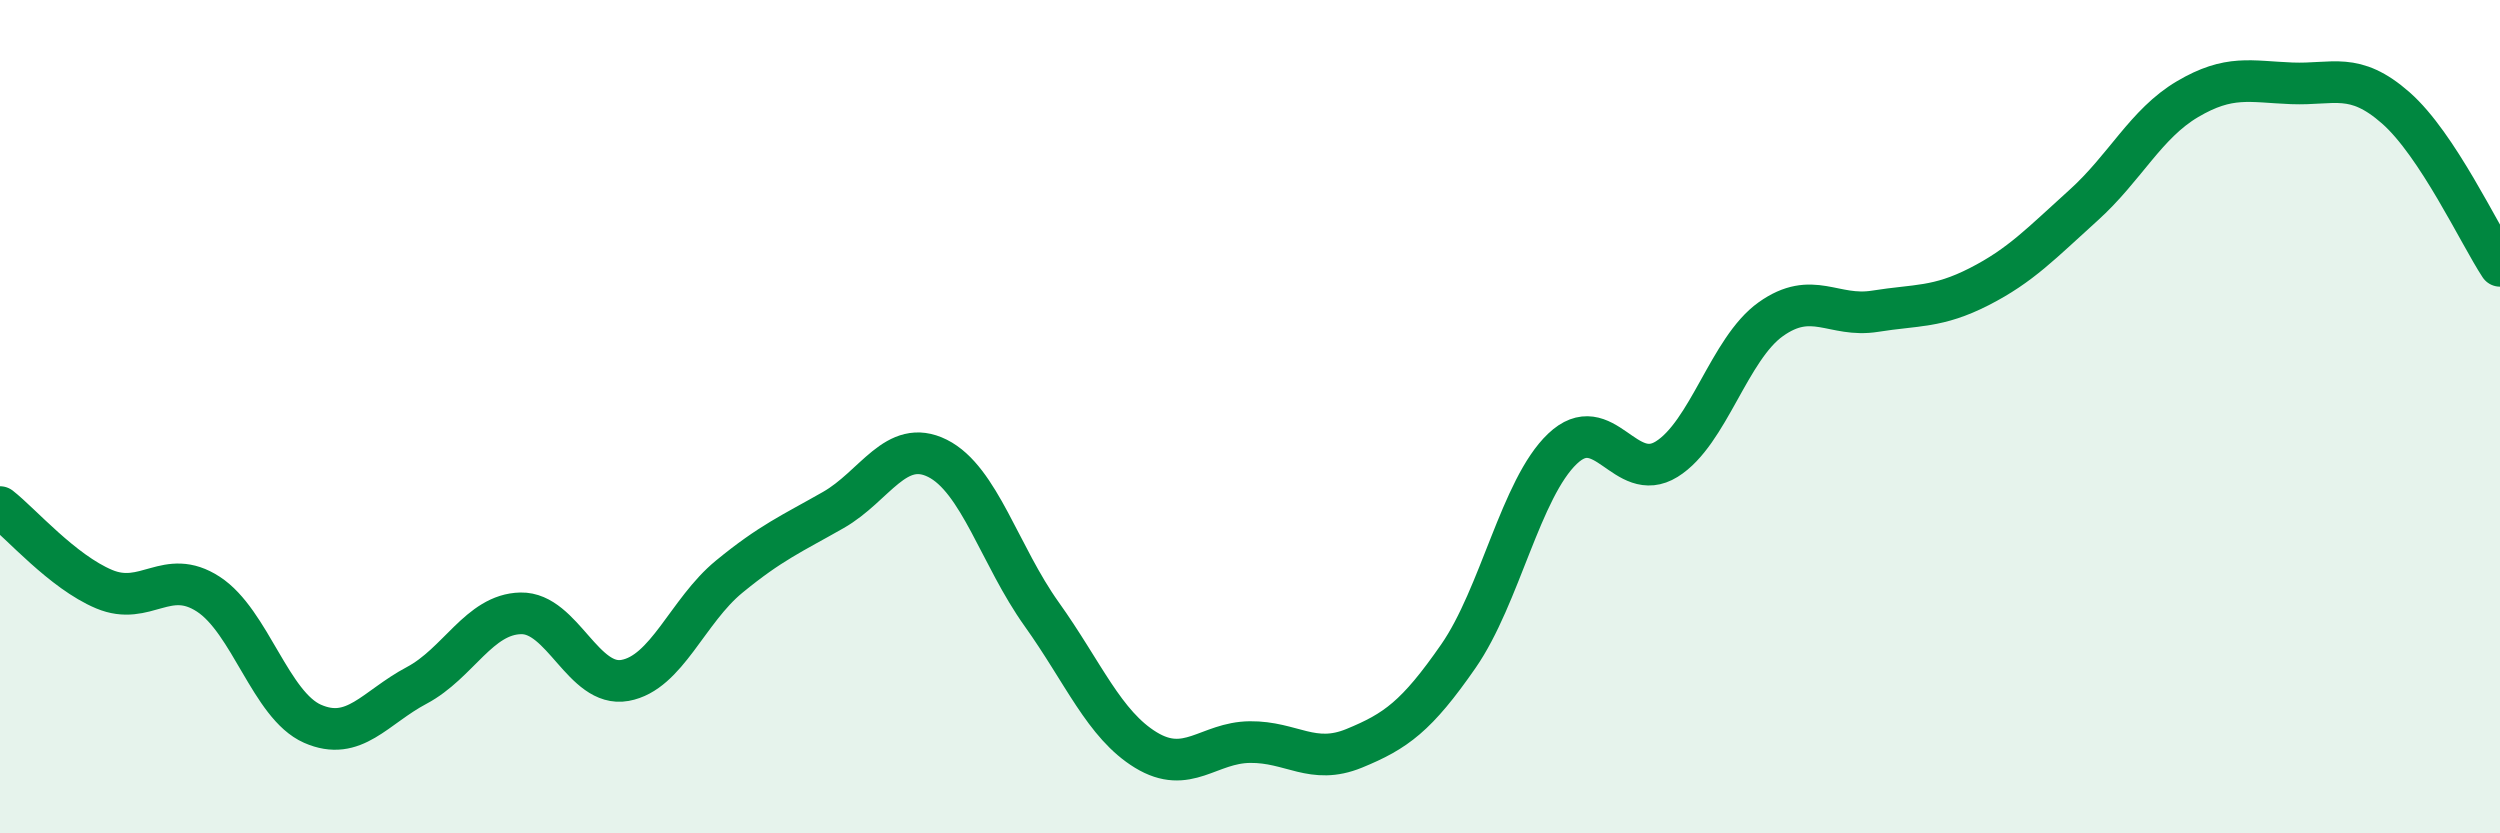
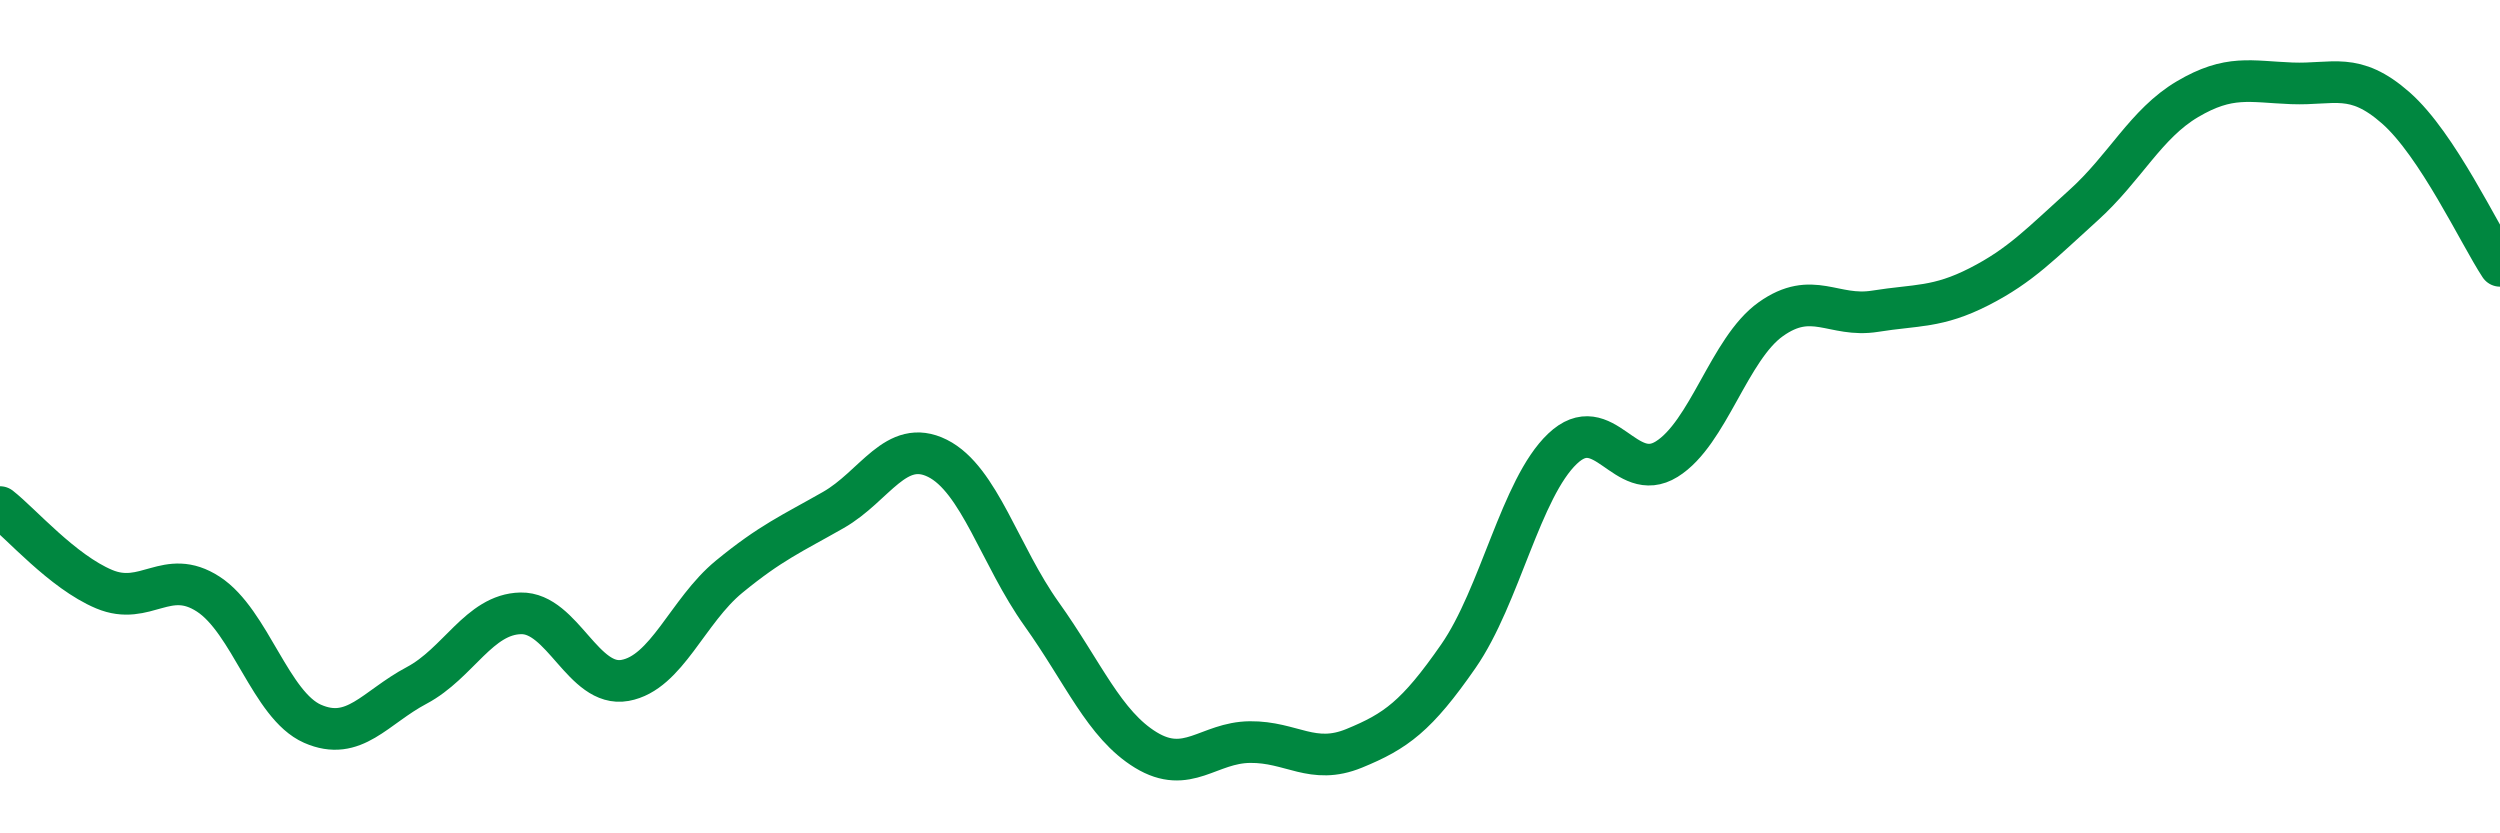
<svg xmlns="http://www.w3.org/2000/svg" width="60" height="20" viewBox="0 0 60 20">
-   <path d="M 0,12.17 C 0.5,12.56 1.5,13.72 2.5,14.14 C 3.5,14.56 4,13.61 5,14.26 C 6,14.91 6.5,16.93 7.5,17.37 C 8.5,17.81 9,16.98 10,16.45 C 11,15.92 11.5,14.74 12.5,14.72 C 13.5,14.7 14,16.51 15,16.33 C 16,16.15 16.5,14.66 17.5,13.84 C 18.5,13.02 19,12.81 20,12.24 C 21,11.67 21.5,10.5 22.5,11 C 23.5,11.5 24,13.34 25,14.74 C 26,16.14 26.5,17.39 27.5,18 C 28.5,18.61 29,17.82 30,17.81 C 31,17.8 31.5,18.37 32.5,17.96 C 33.5,17.55 34,17.19 35,15.75 C 36,14.31 36.5,11.72 37.5,10.77 C 38.5,9.82 39,11.64 40,11.02 C 41,10.4 41.5,8.37 42.5,7.66 C 43.5,6.95 44,7.63 45,7.47 C 46,7.31 46.5,7.39 47.5,6.88 C 48.5,6.37 49,5.83 50,4.93 C 51,4.03 51.5,2.97 52.5,2.38 C 53.5,1.79 54,1.96 55,2 C 56,2.04 56.5,1.71 57.5,2.59 C 58.5,3.47 59.5,5.62 60,6.38L60 20L0 20Z" fill="#008740" opacity="0.1" stroke-linecap="round" stroke-linejoin="round" />
  <path d="M 0,12.17 C 0.5,12.56 1.5,13.72 2.5,14.14 C 3.5,14.56 4,13.61 5,14.26 C 6,14.91 6.5,16.93 7.5,17.37 C 8.5,17.81 9,16.98 10,16.45 C 11,15.92 11.5,14.74 12.5,14.72 C 13.5,14.7 14,16.51 15,16.33 C 16,16.15 16.5,14.66 17.5,13.84 C 18.5,13.02 19,12.81 20,12.24 C 21,11.67 21.5,10.5 22.5,11 C 23.5,11.5 24,13.34 25,14.74 C 26,16.14 26.5,17.39 27.5,18 C 28.5,18.61 29,17.82 30,17.81 C 31,17.8 31.5,18.37 32.5,17.96 C 33.5,17.55 34,17.19 35,15.75 C 36,14.31 36.5,11.72 37.5,10.77 C 38.5,9.82 39,11.64 40,11.02 C 41,10.4 41.5,8.37 42.5,7.66 C 43.5,6.95 44,7.63 45,7.47 C 46,7.31 46.5,7.39 47.5,6.88 C 48.5,6.37 49,5.83 50,4.93 C 51,4.03 51.5,2.97 52.5,2.38 C 53.5,1.79 54,1.96 55,2 C 56,2.04 56.5,1.71 57.5,2.59 C 58.5,3.47 59.5,5.62 60,6.38" stroke="#008740" stroke-width="1" fill="none" stroke-linecap="round" stroke-linejoin="round" />
</svg>